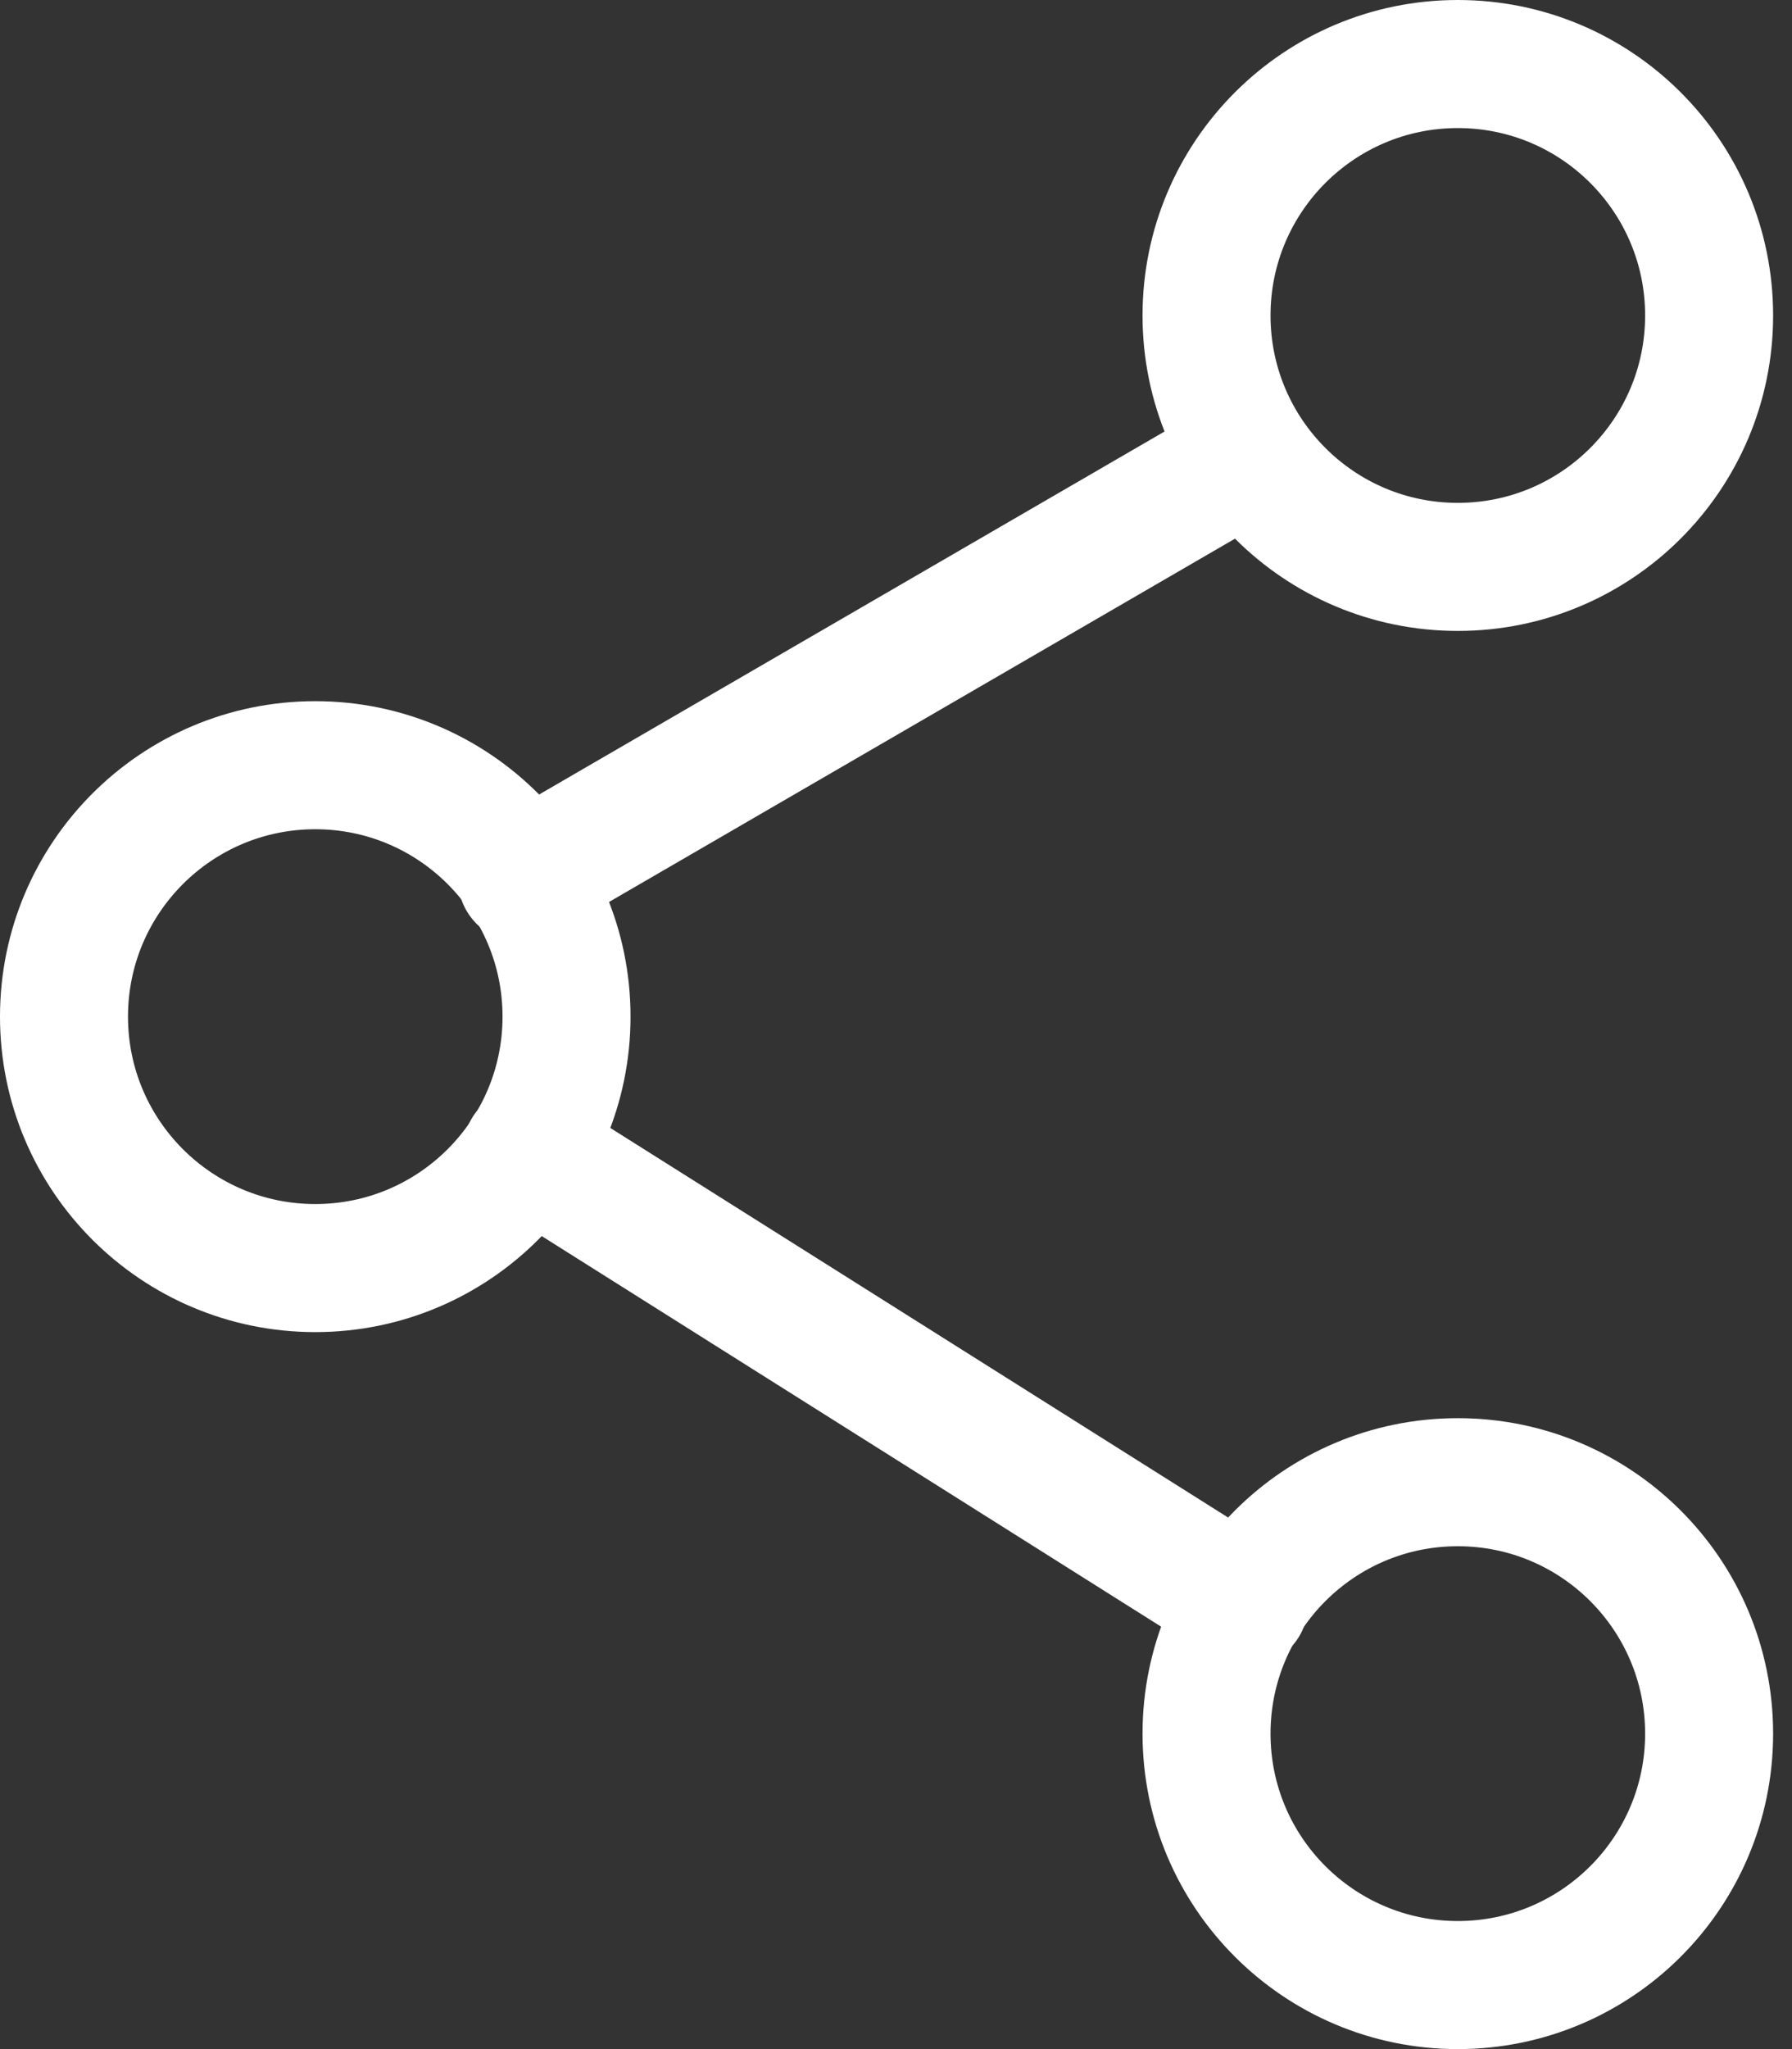
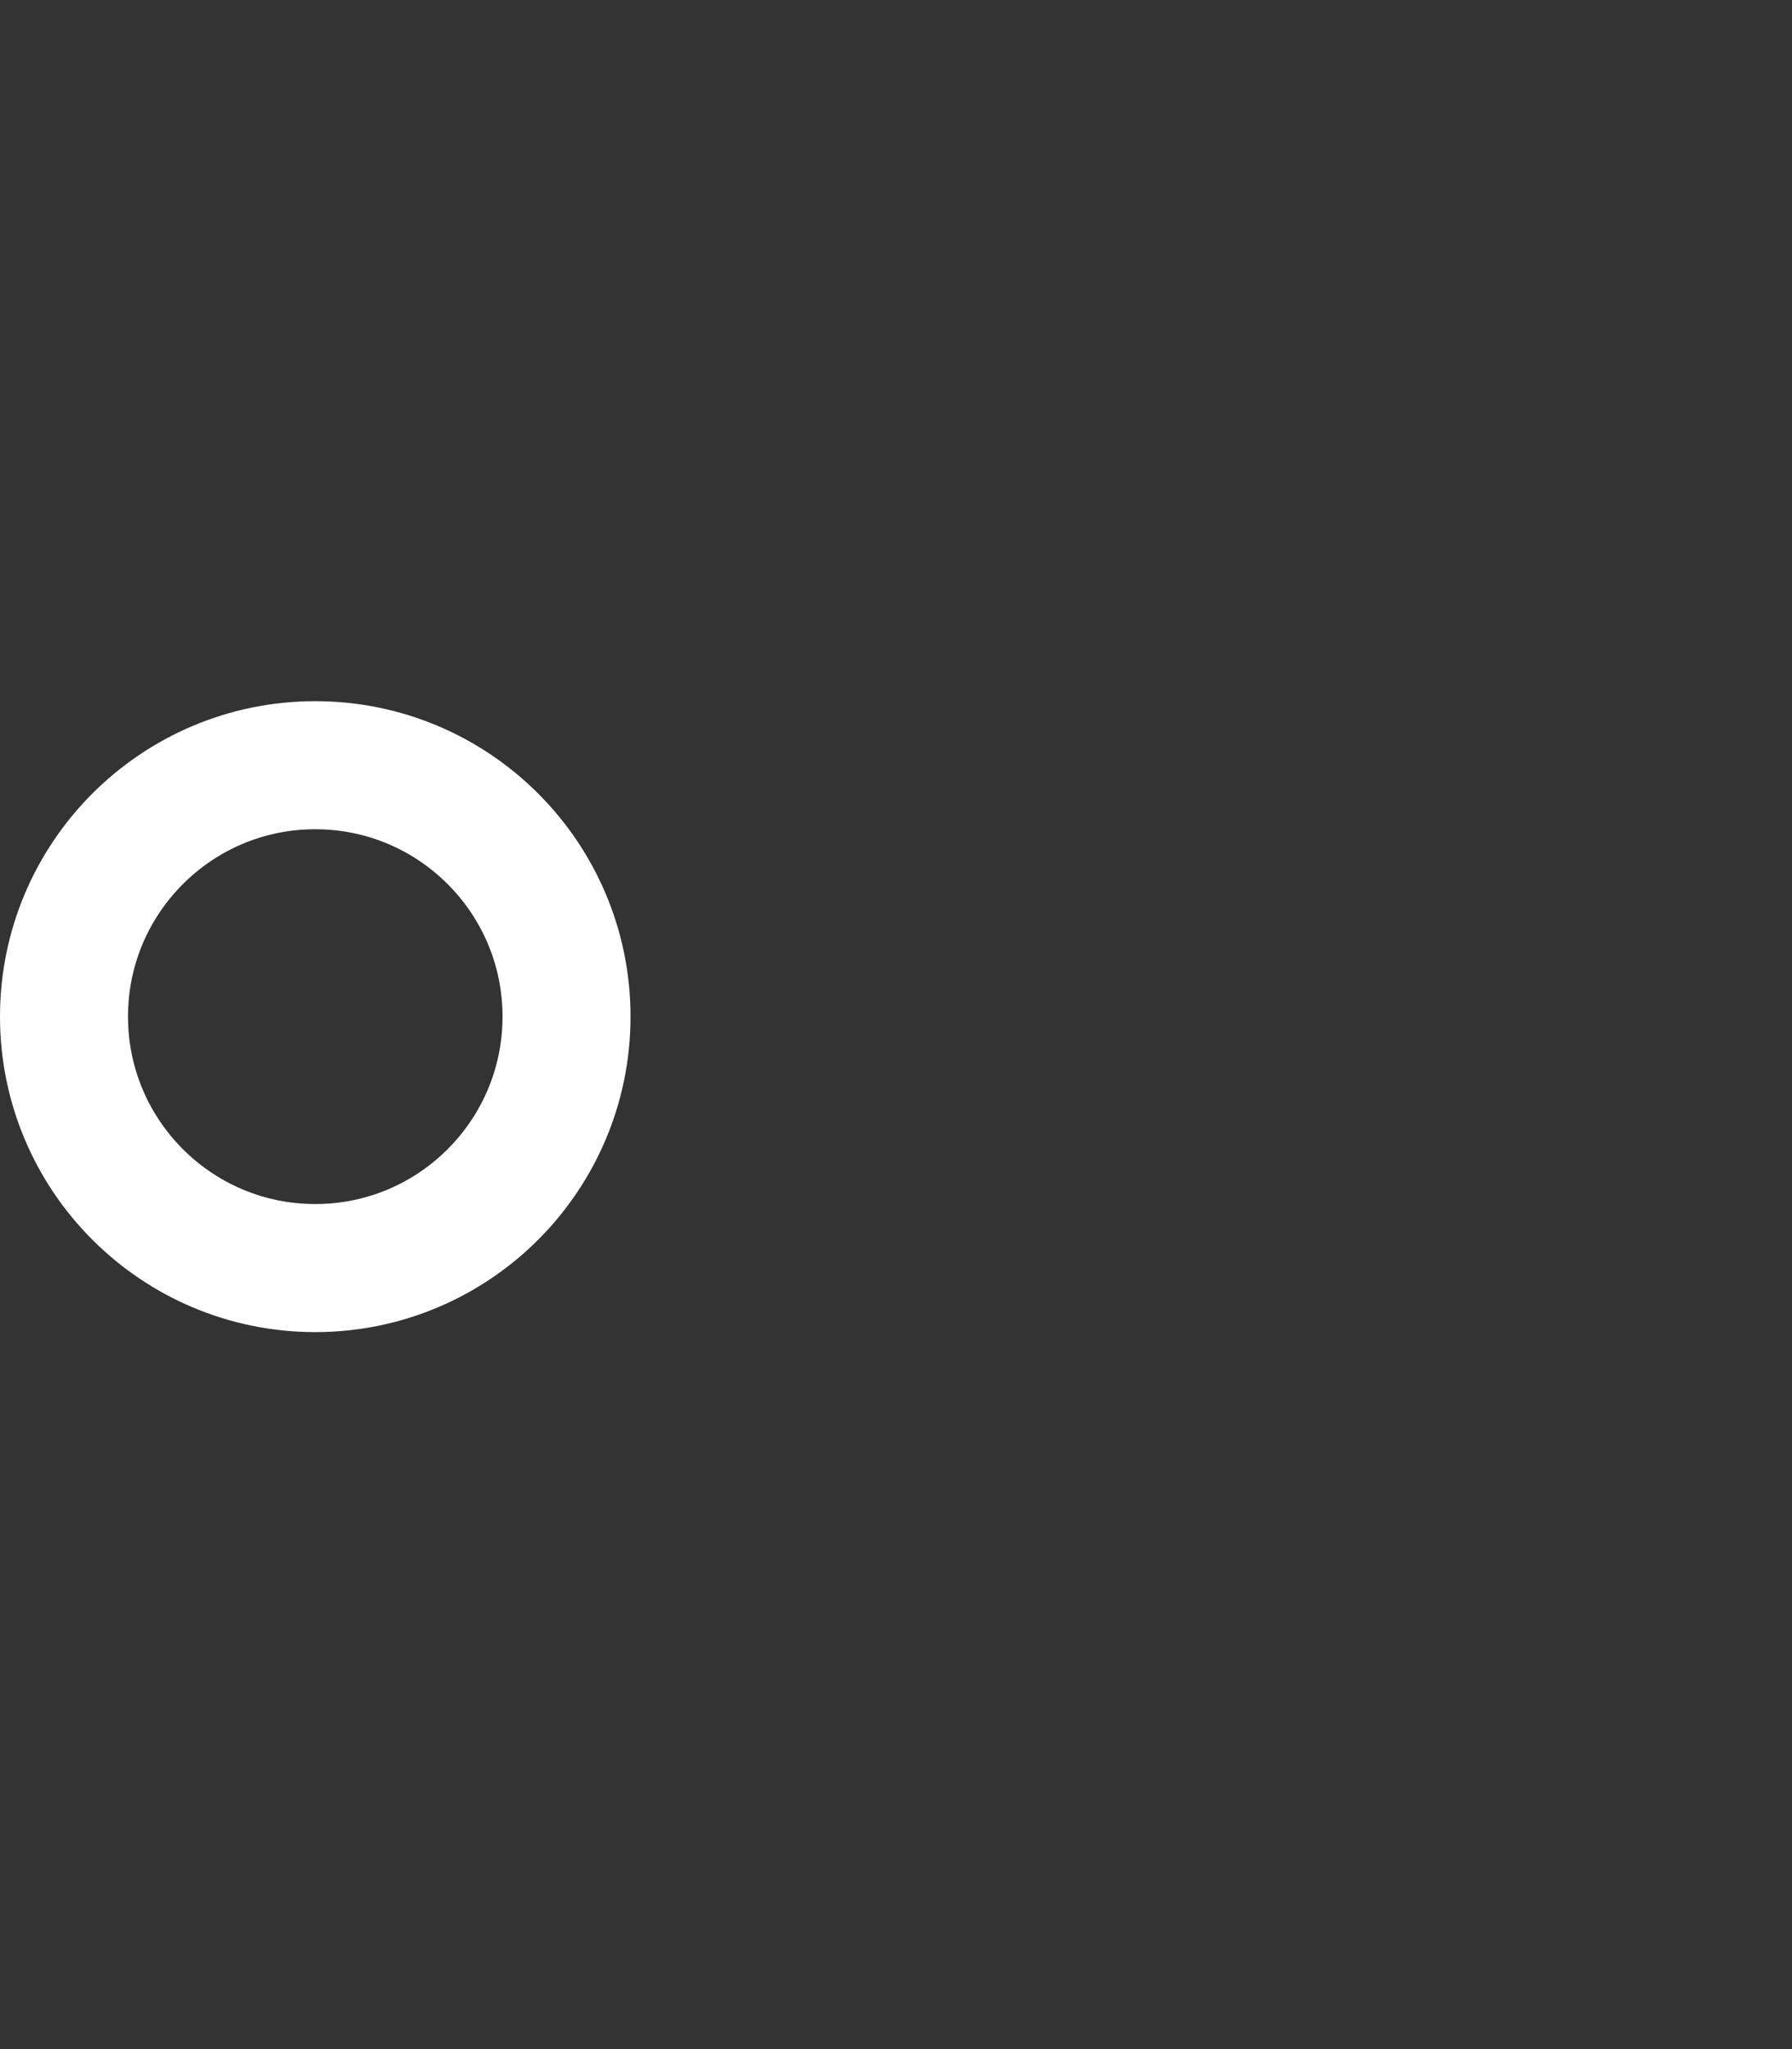
<svg xmlns="http://www.w3.org/2000/svg" width="28" height="32" viewBox="0 0 28 32" fill="none">
  <rect x="0" y="0" width="28" height="32" fill="#333333" stroke="none" />
-   <path fill-rule="evenodd" clip-rule="evenodd" d="M18.852 4.927C18.852 7.095 20.61 8.853 22.778 8.853C24.947 8.853 26.705 7.095 26.705 4.927C26.705 2.758 24.947 1 22.778 1C20.61 1 18.852 2.758 18.852 4.927Z" stroke="white" stroke-width="2" stroke-linecap="round" stroke-linejoin="round" />
  <path fill-rule="evenodd" clip-rule="evenodd" d="M1 15.876C1 18.045 2.758 19.803 4.926 19.803C7.094 19.803 8.852 18.045 8.852 15.876C8.852 13.708 7.094 11.95 4.926 11.95C2.758 11.95 1 13.708 1 15.876Z" stroke="white" stroke-width="2" stroke-linecap="round" stroke-linejoin="round" />
-   <path fill-rule="evenodd" clip-rule="evenodd" d="M18.852 27.074C18.852 29.242 20.61 31 22.778 31C24.947 31 26.705 29.242 26.705 27.074C26.705 24.905 24.947 23.147 22.778 23.147C20.61 23.147 18.852 24.905 18.852 27.074Z" stroke="white" stroke-width="2" stroke-linecap="round" stroke-linejoin="round" />
-   <path d="M8.232 17.975L19.442 25.04" stroke="white" stroke-width="2" stroke-linecap="round" stroke-linejoin="round" />
-   <path d="M8.154 13.72L19.476 7.152" stroke="white" stroke-width="2" stroke-linecap="round" stroke-linejoin="round" />
</svg>